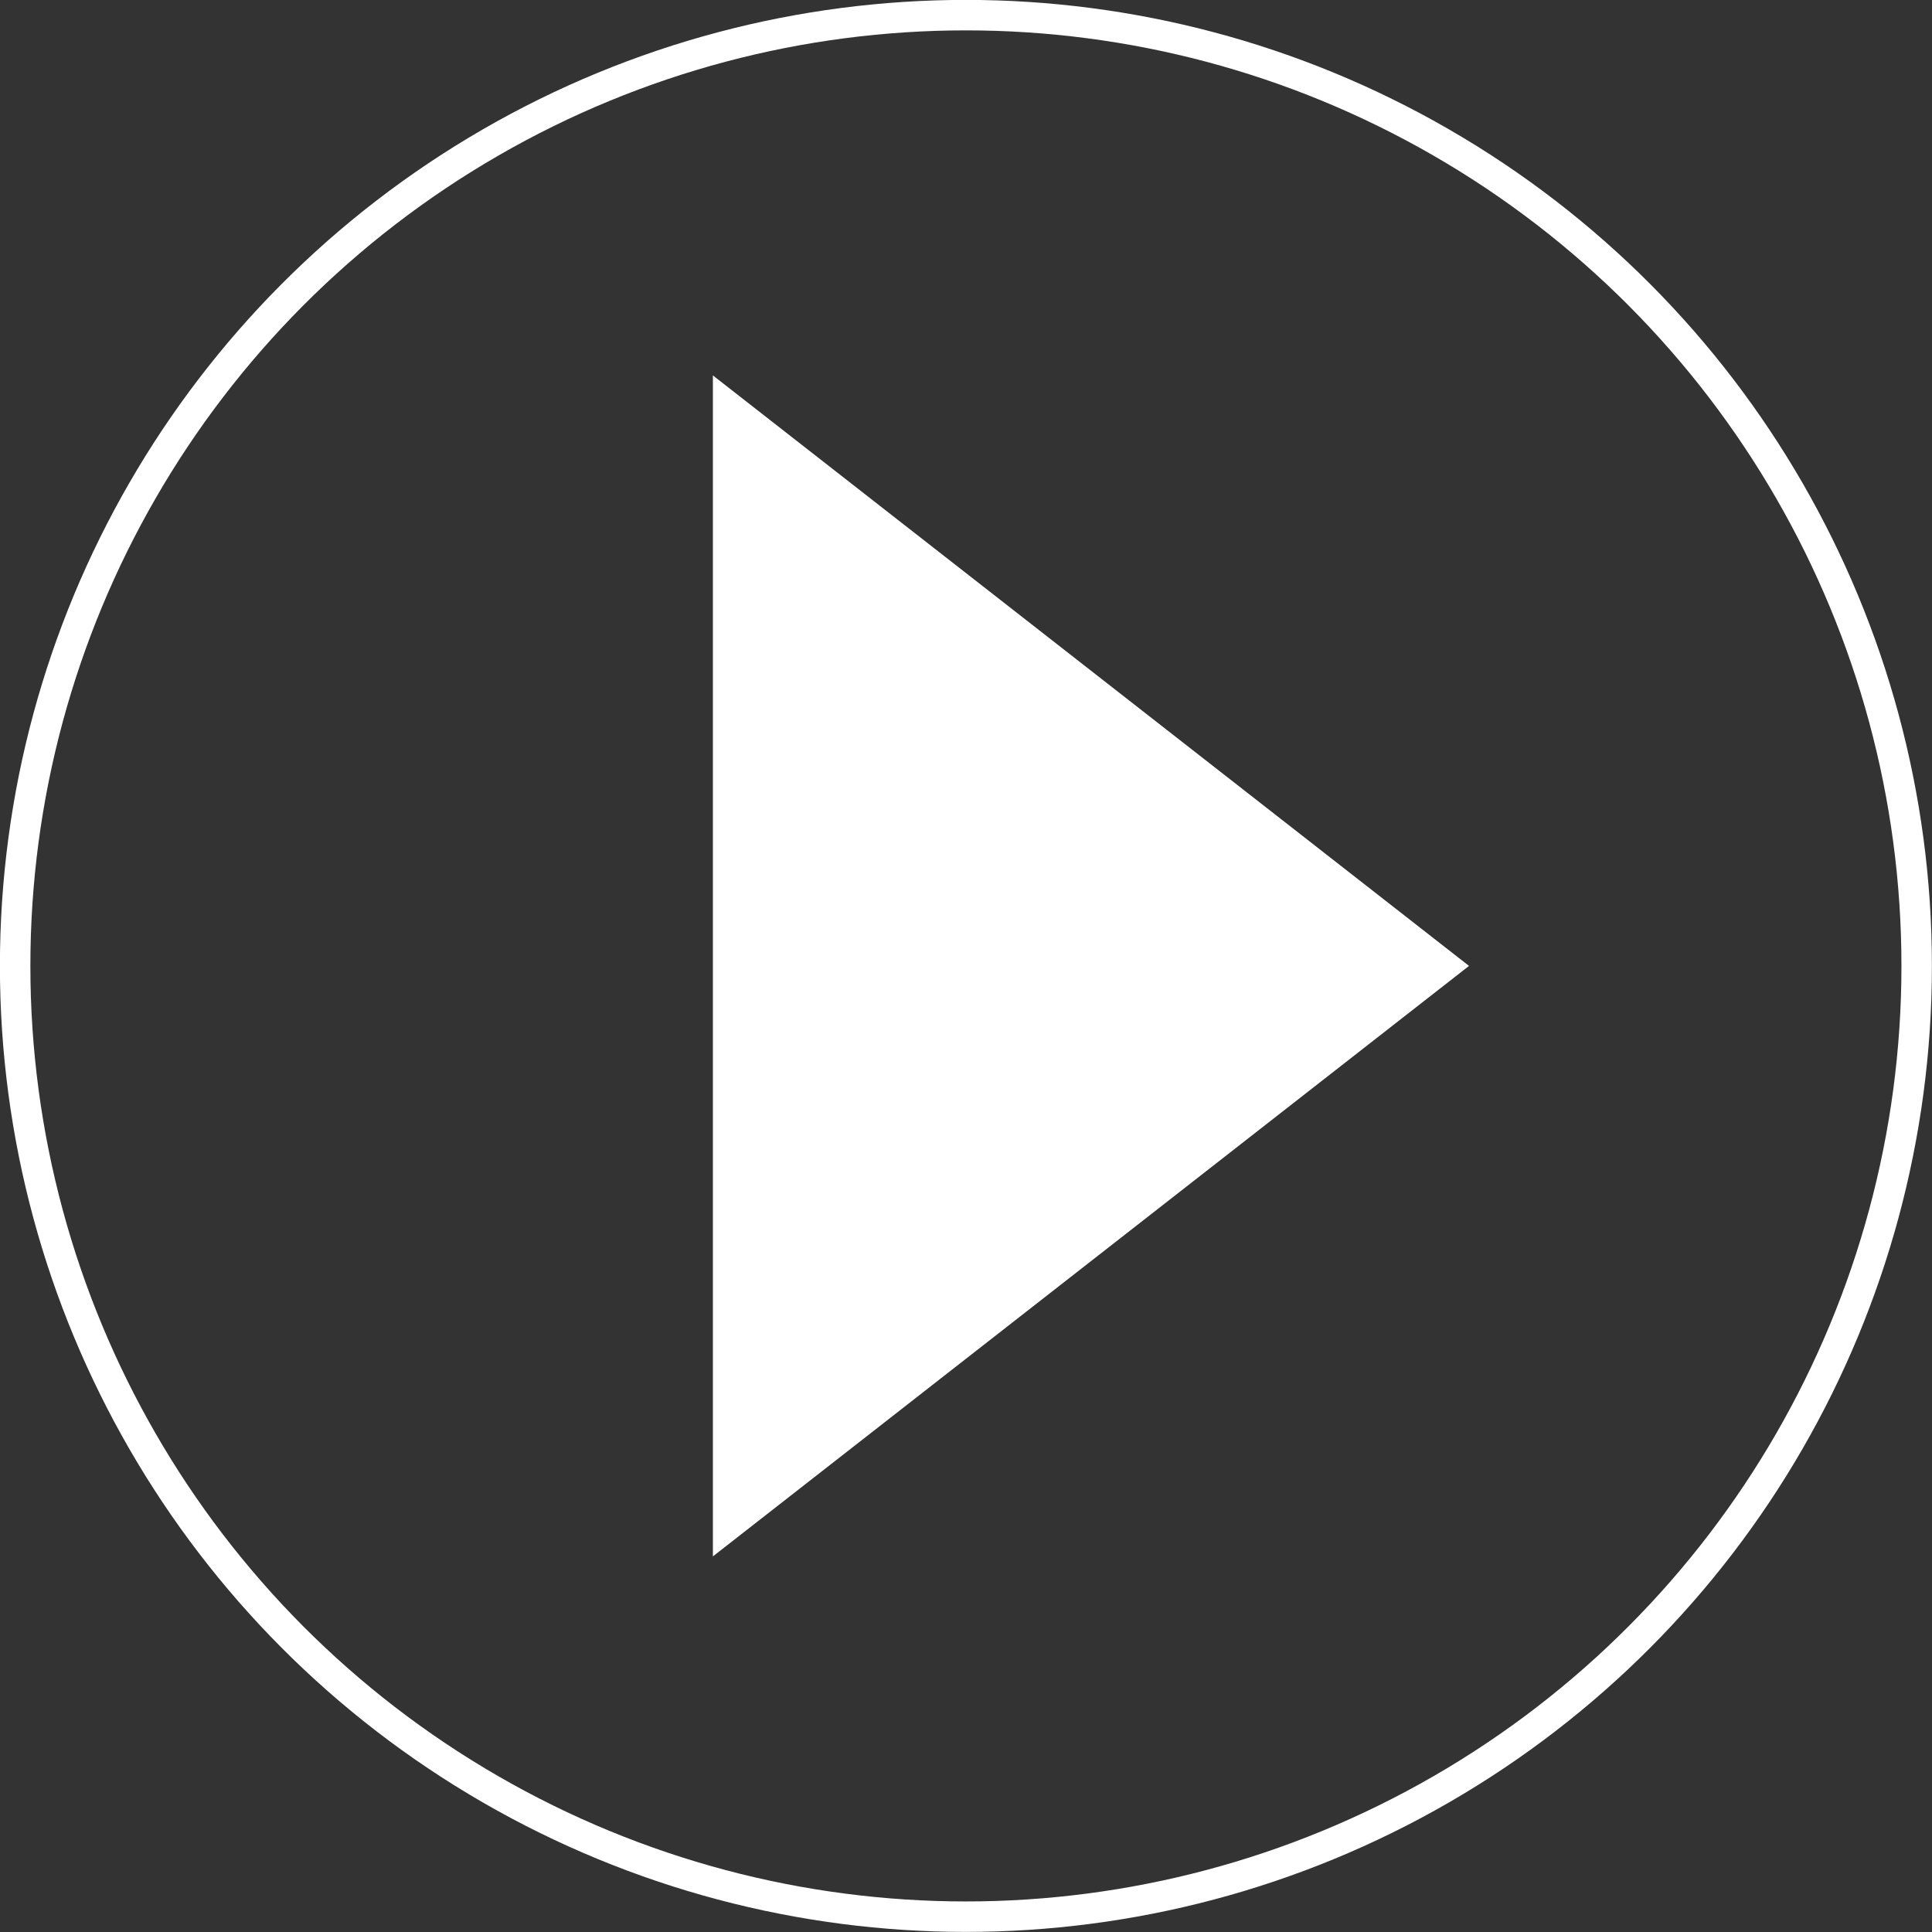
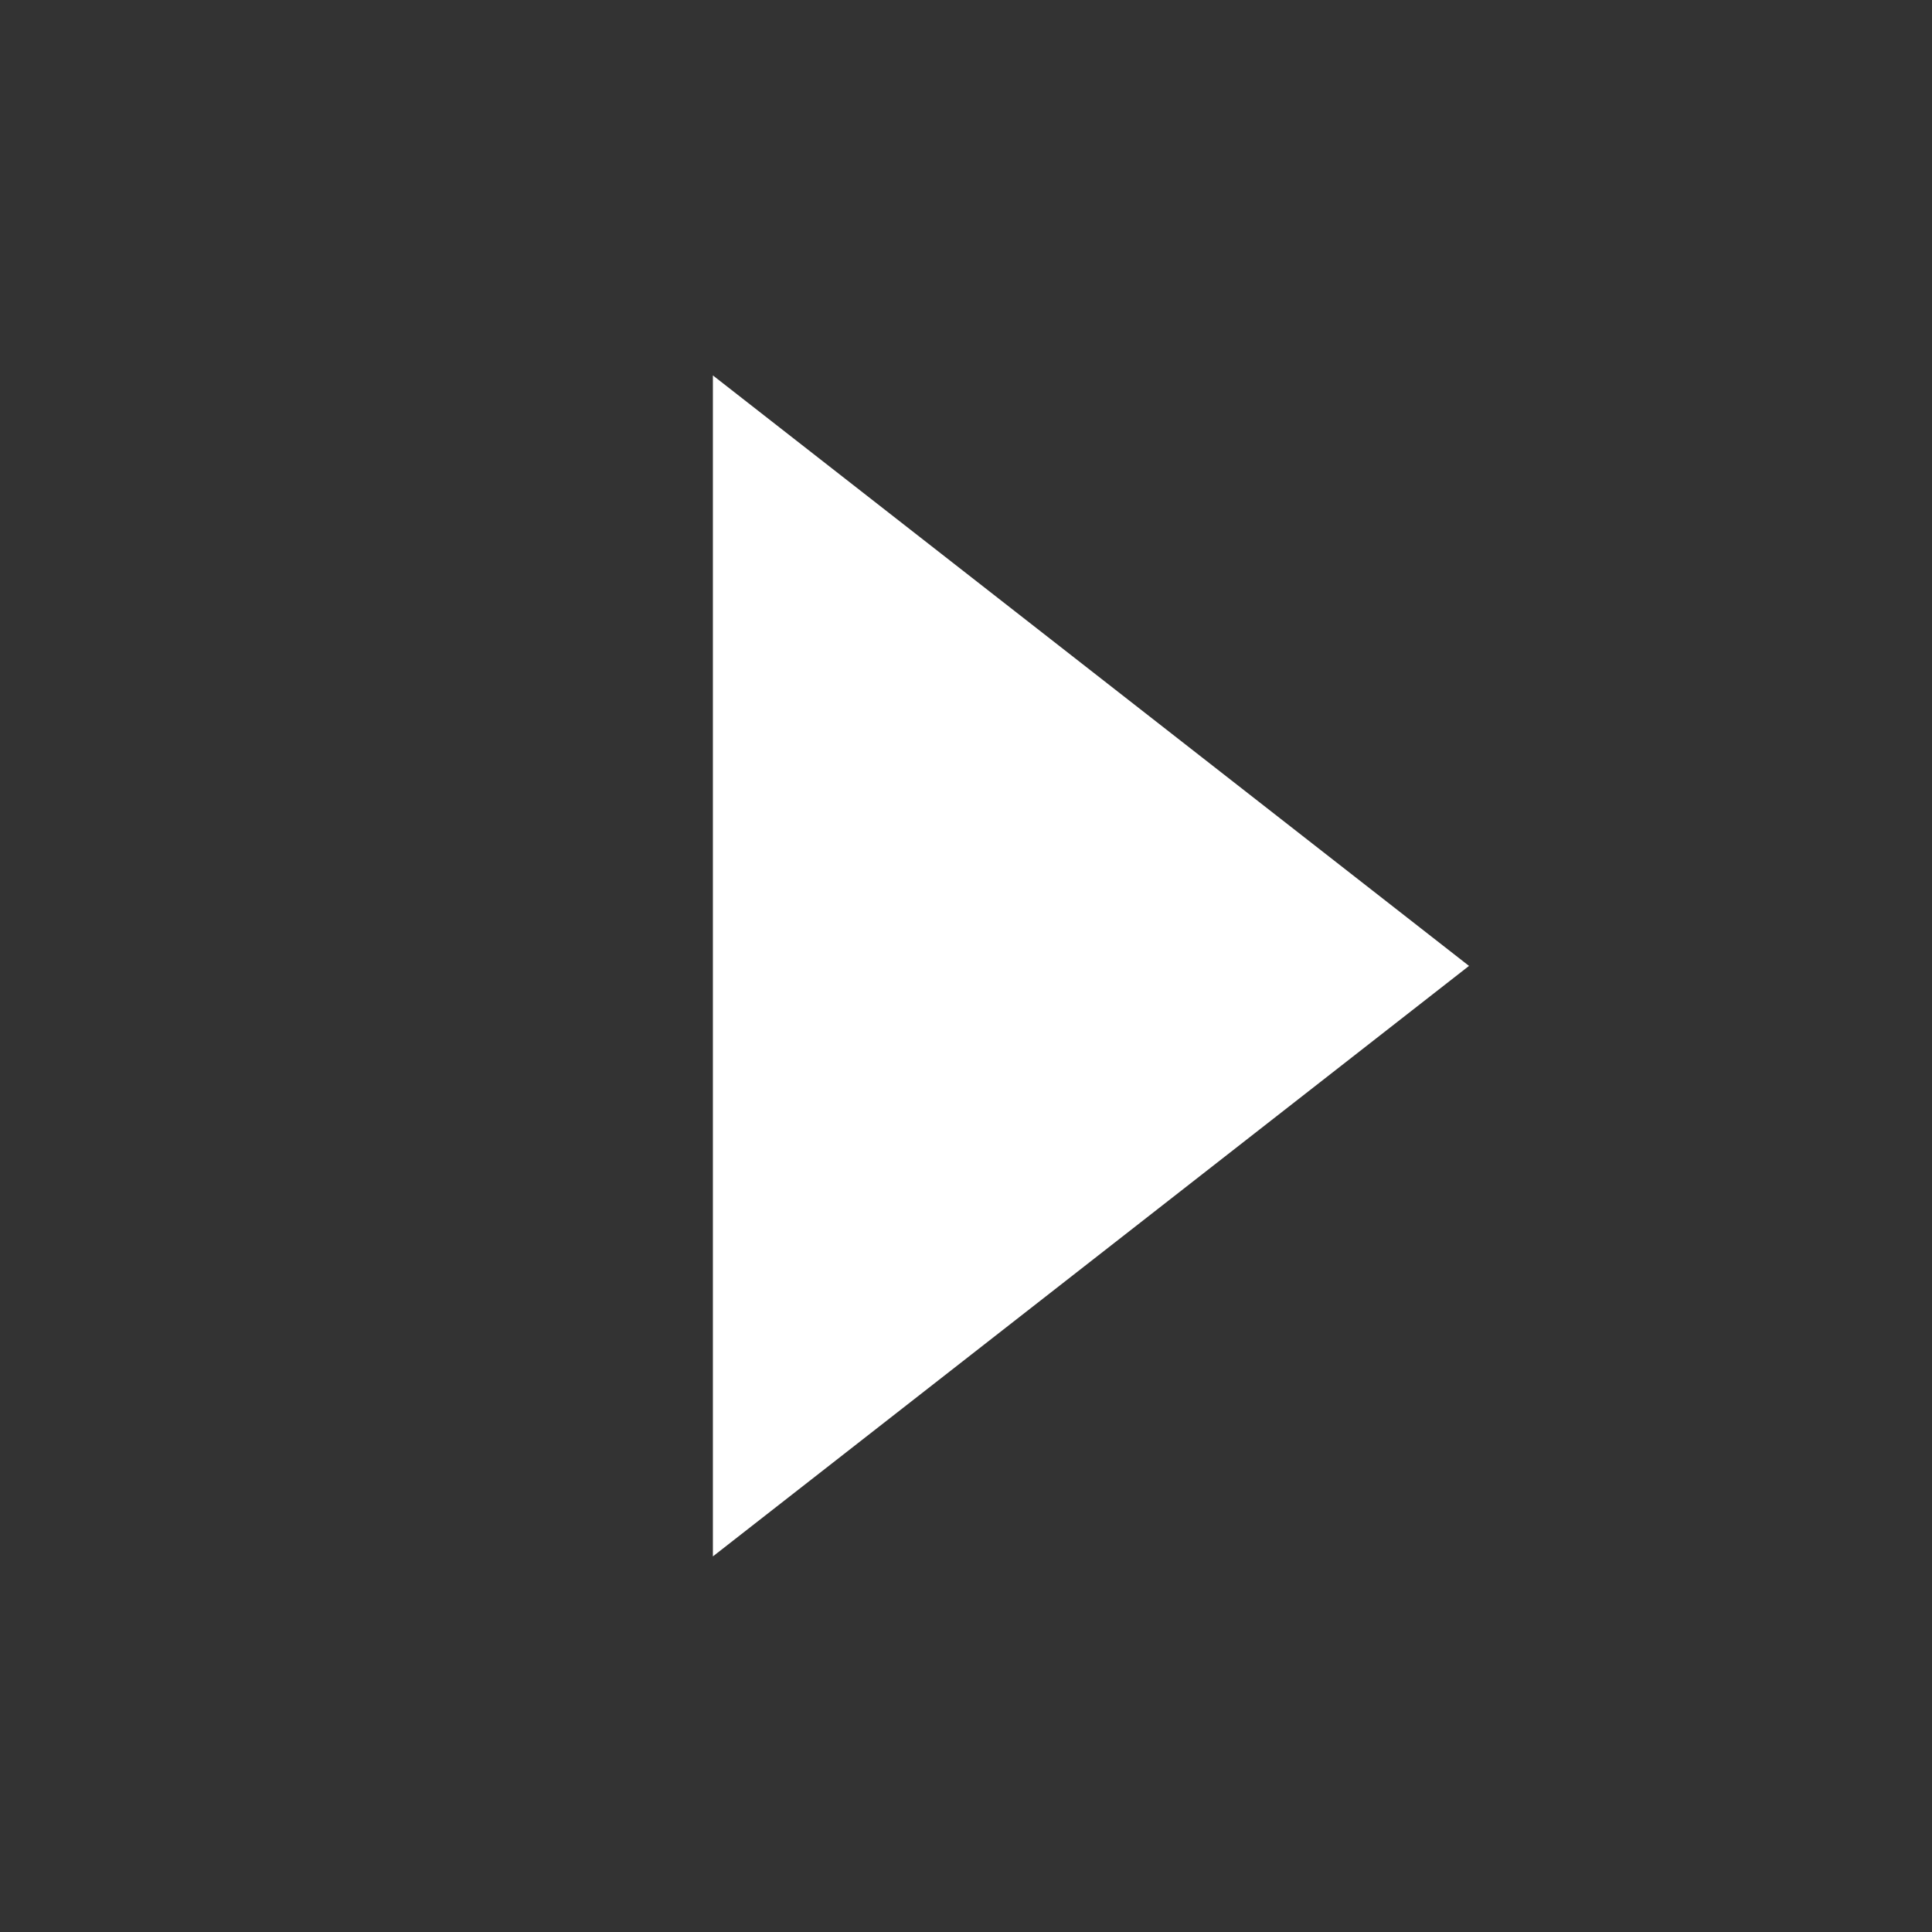
<svg xmlns="http://www.w3.org/2000/svg" id="Layer_2" data-name="Layer 2" viewBox="0 0 105.91 105.91">
  <rect x="0" y="0" width="105.91" height="105.91" fill="#333333" stroke="none" />
  <defs>
    <style>
      .cls-1 {
        fill: #fff;
      }

      .cls-2 {
        fill: none;
        stroke: #fff;
        stroke-miterlimit: 10;
        stroke-width: 1.67px;
      }
    </style>
  </defs>
  <g id="Layer_1-2" data-name="Layer 1">
    <g>
      <polygon class="cls-1" points="39.08 20.58 80.53 52.95 39.08 85.32 39.08 20.58" />
-       <circle class="cls-2" cx="52.95" cy="52.95" r="52.12" />
    </g>
  </g>
</svg>